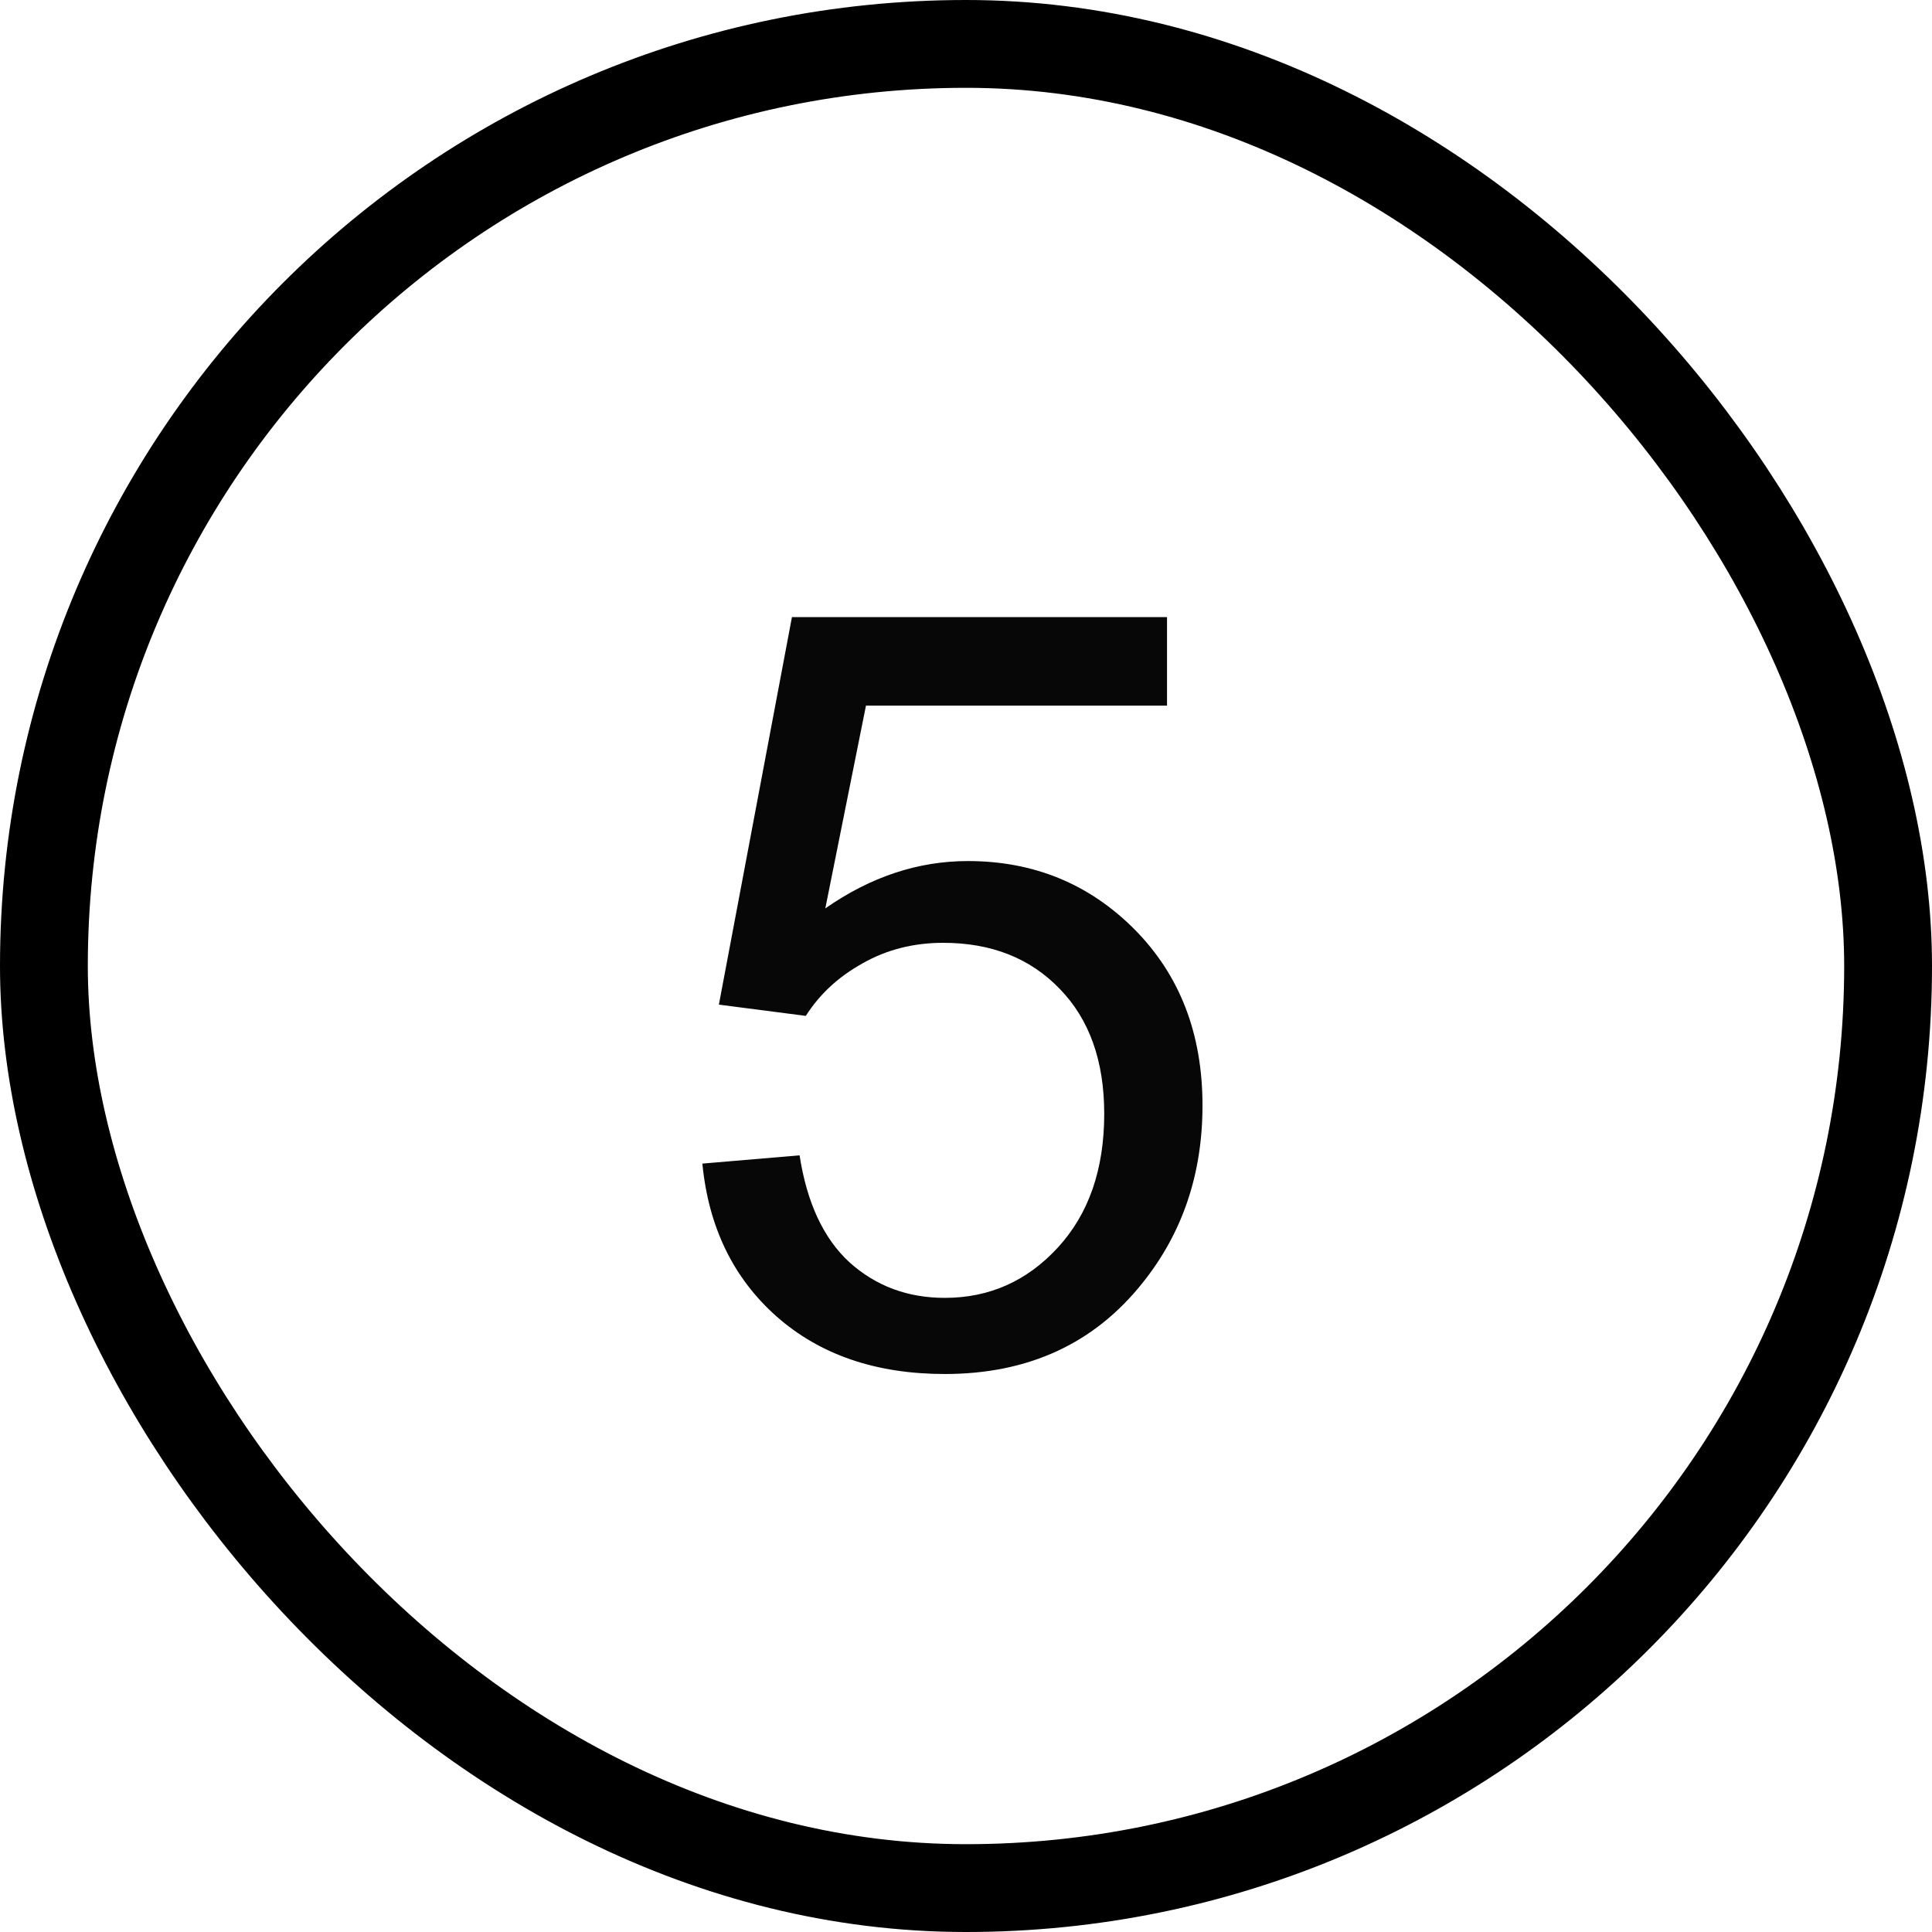
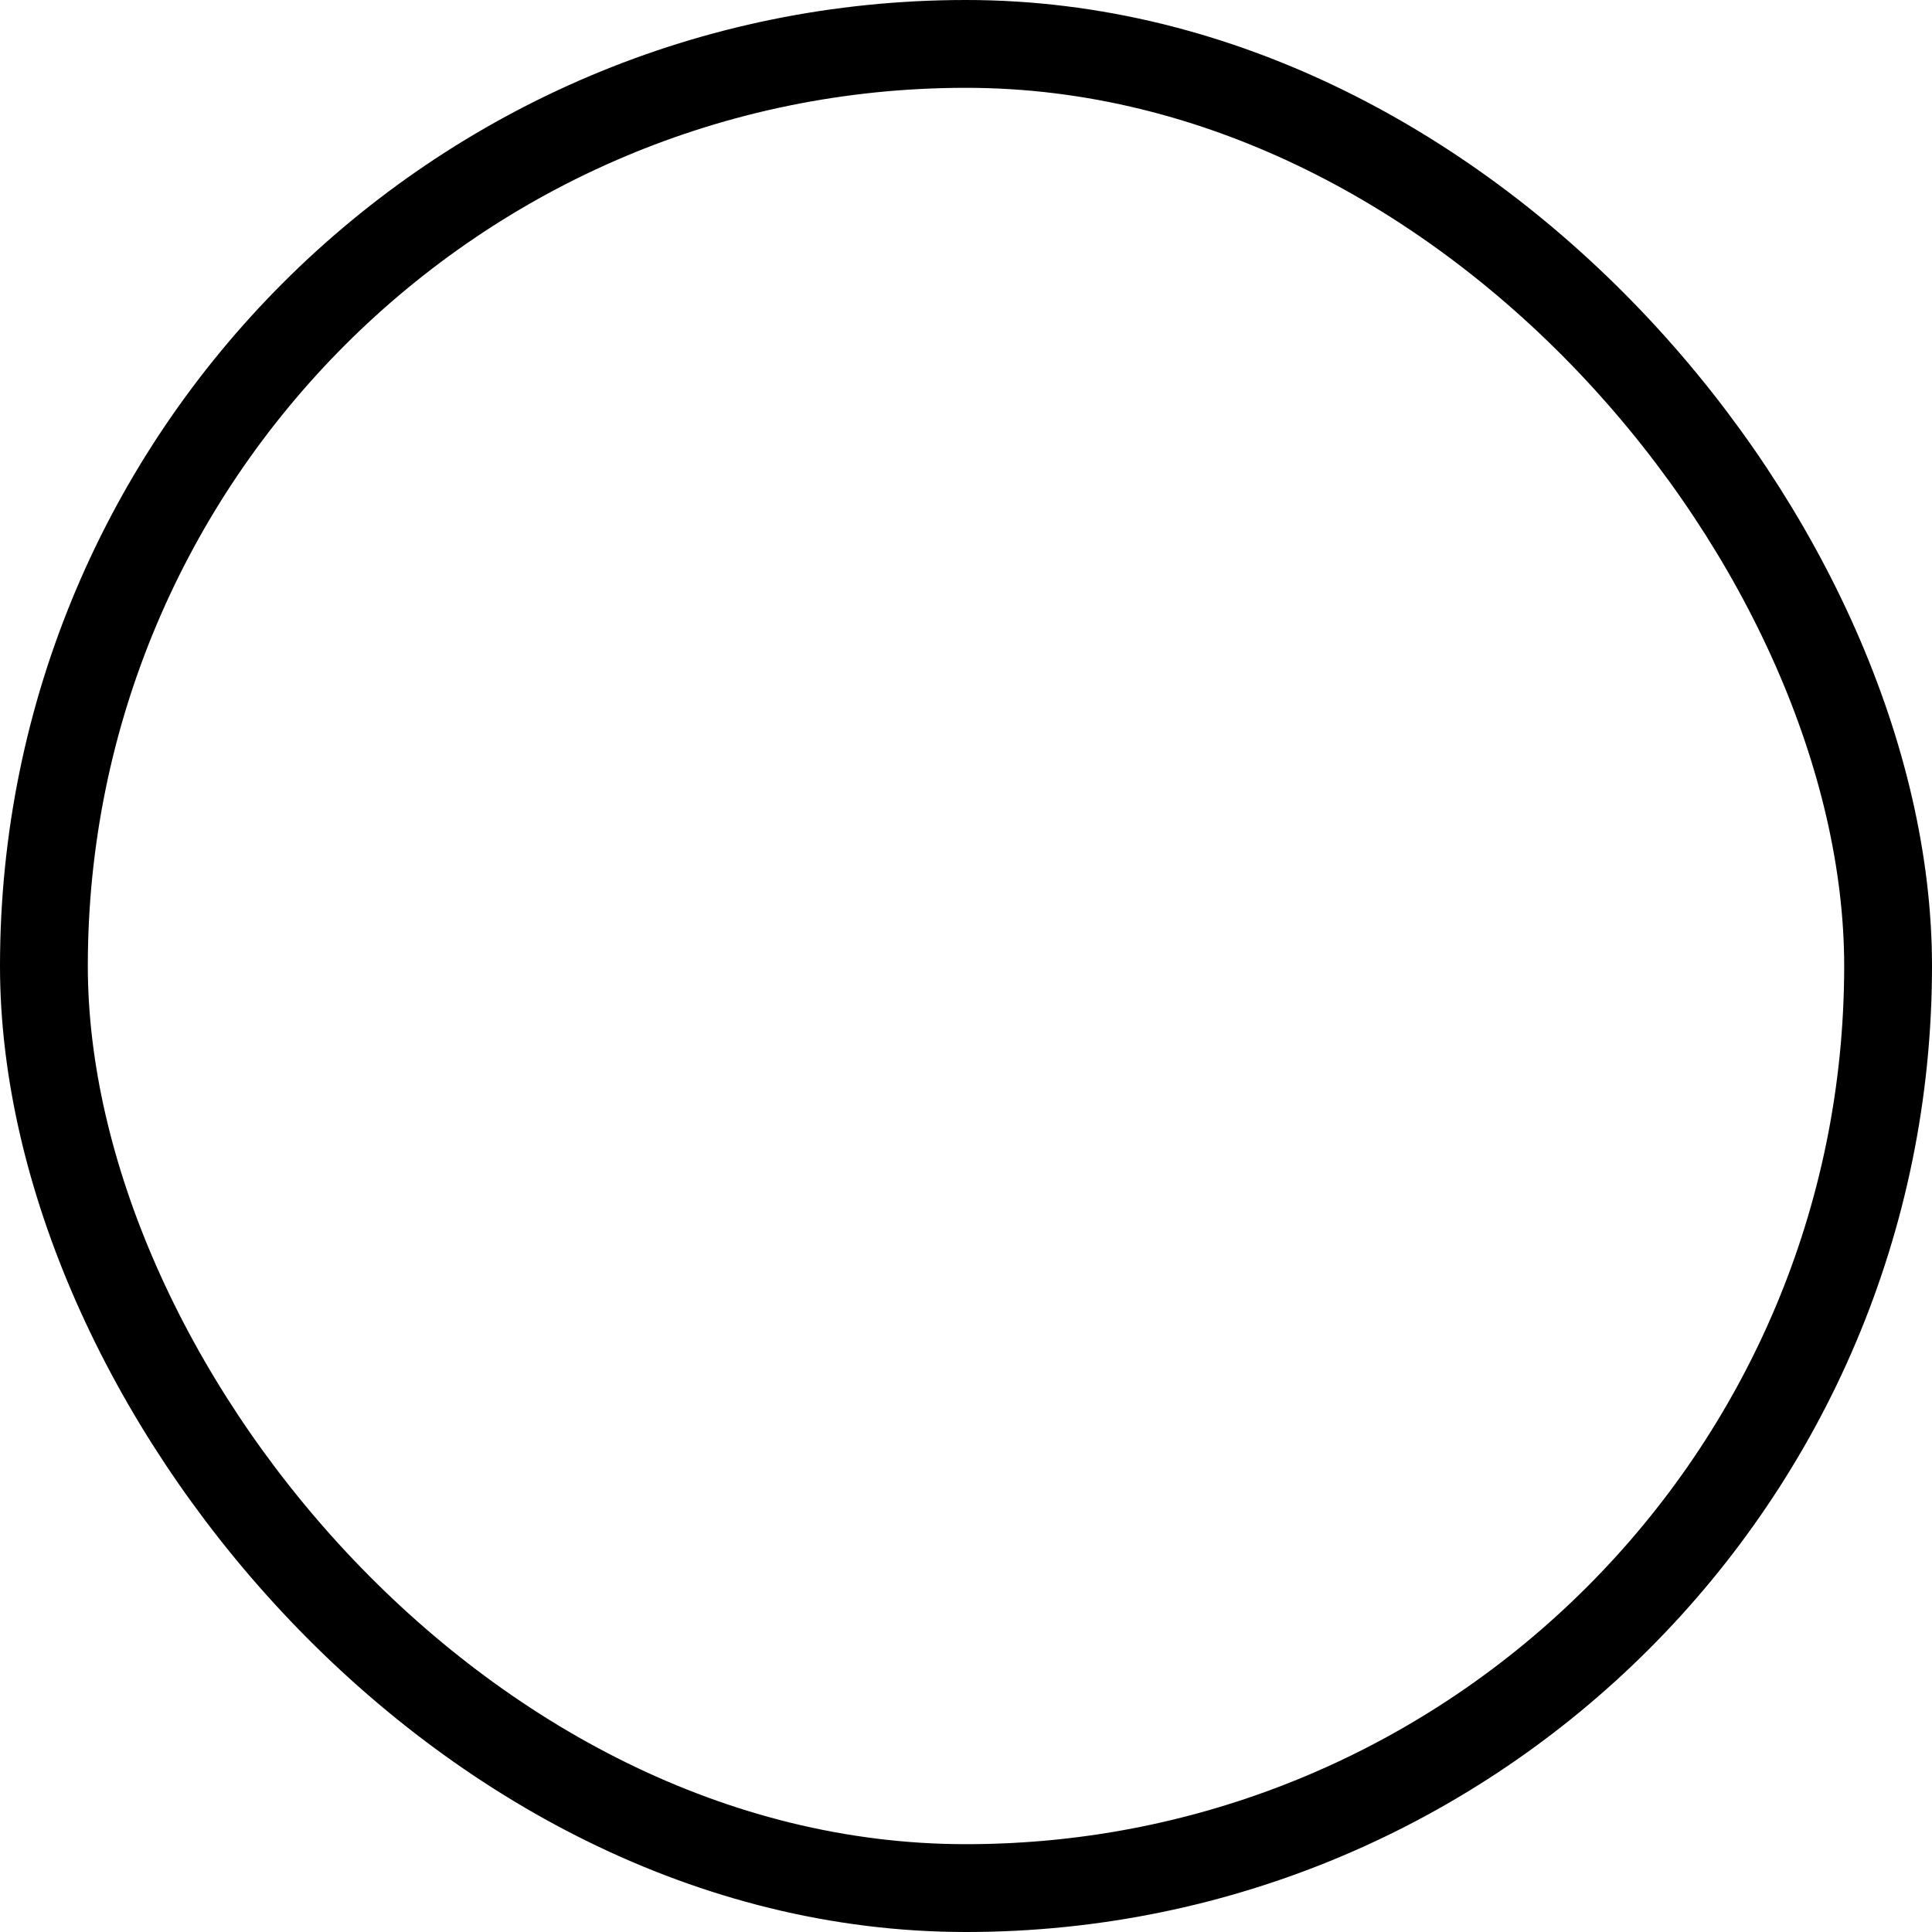
<svg xmlns="http://www.w3.org/2000/svg" width="22" height="22" viewBox="0 0 22 22" fill="none">
-   <path d="M7.998 13.25L9.105 13.156C9.188 13.695 9.377 14.102 9.674 14.375C9.975 14.645 10.336 14.779 10.758 14.779C11.266 14.779 11.695 14.588 12.047 14.205C12.398 13.822 12.574 13.315 12.574 12.682C12.574 12.08 12.404 11.605 12.065 11.258C11.729 10.91 11.287 10.736 10.74 10.736C10.4 10.736 10.094 10.815 9.82 10.971C9.547 11.123 9.332 11.322 9.176 11.568L8.186 11.44L9.018 7.027H13.289V8.035H9.861L9.398 10.344C9.914 9.984 10.455 9.805 11.021 9.805C11.771 9.805 12.404 10.065 12.92 10.584C13.435 11.104 13.693 11.771 13.693 12.588C13.693 13.365 13.467 14.037 13.014 14.604C12.463 15.299 11.711 15.646 10.758 15.646C9.977 15.646 9.338 15.428 8.842 14.99C8.35 14.553 8.068 13.973 7.998 13.25Z" fill="#070707" />
  <rect x="0.5" y="0.5" width="21" height="21" rx="10.5" stroke="black" />
</svg>